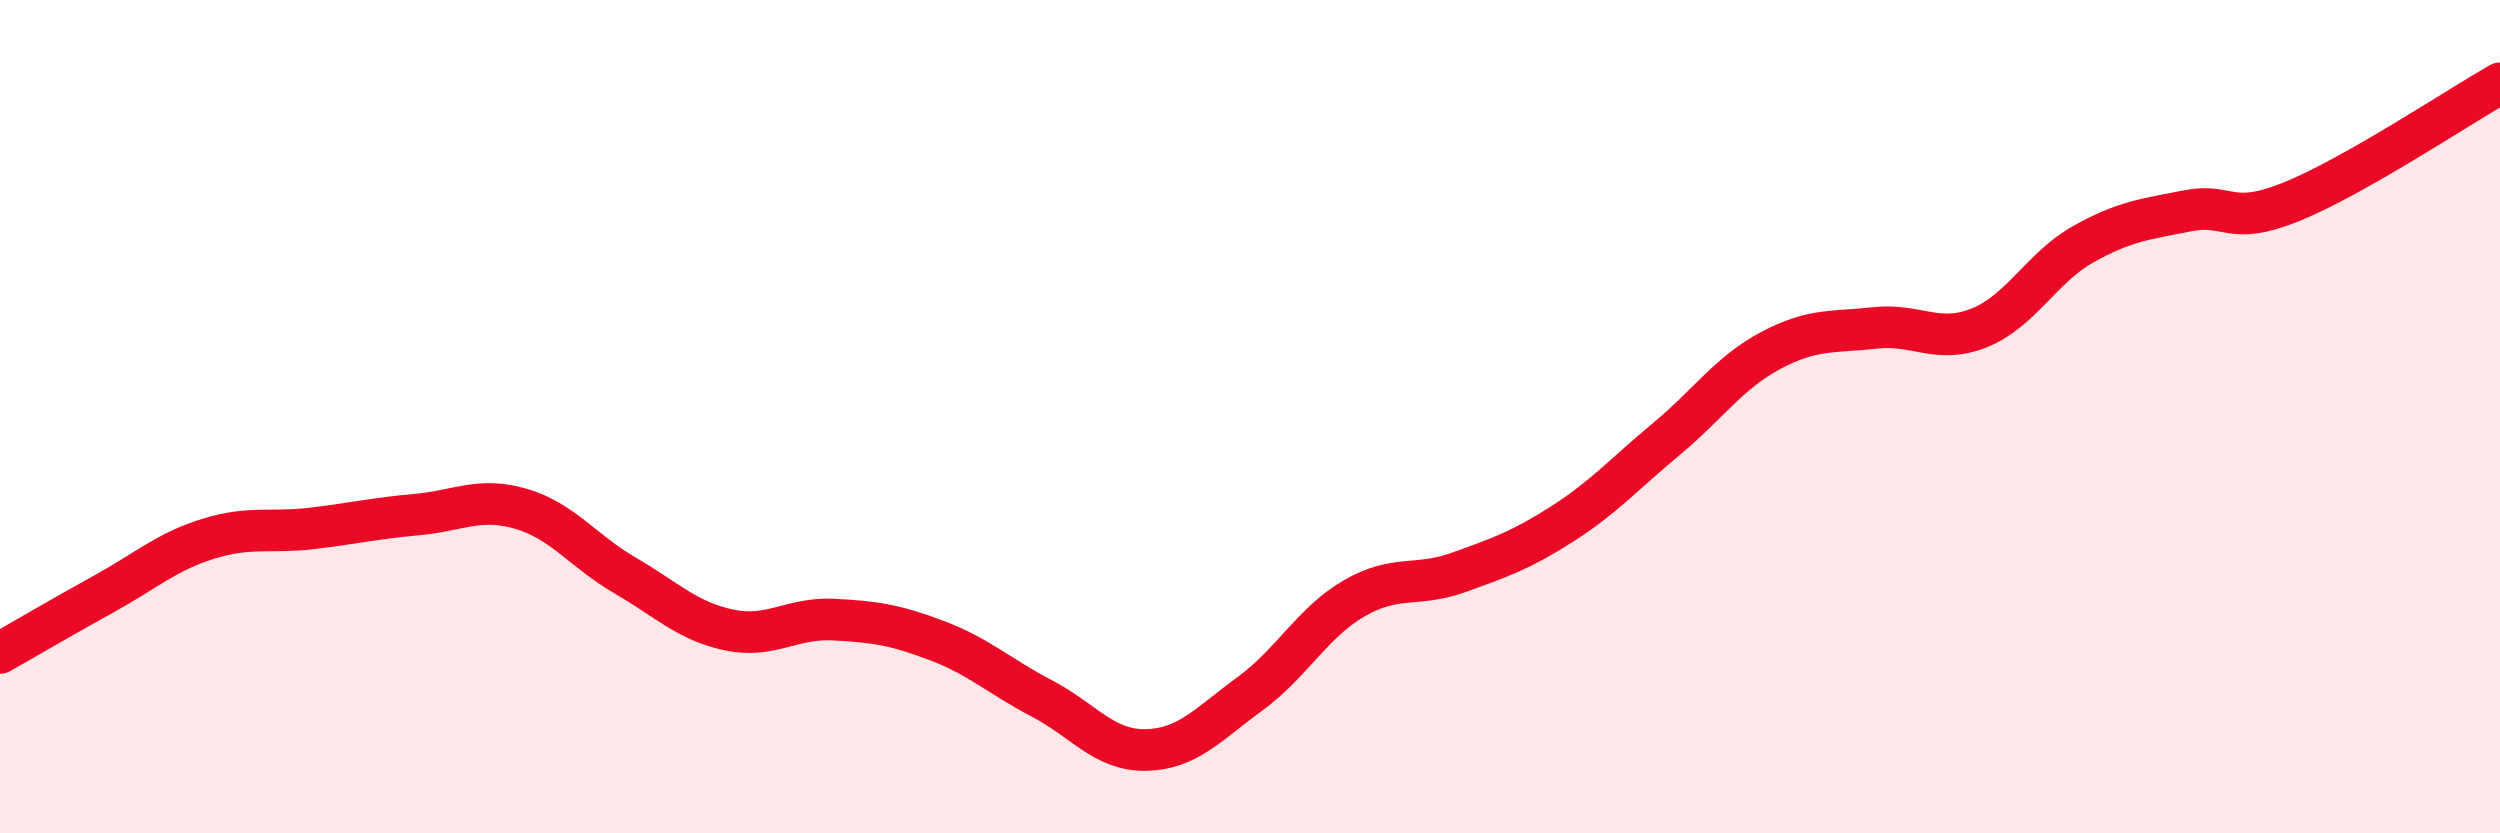
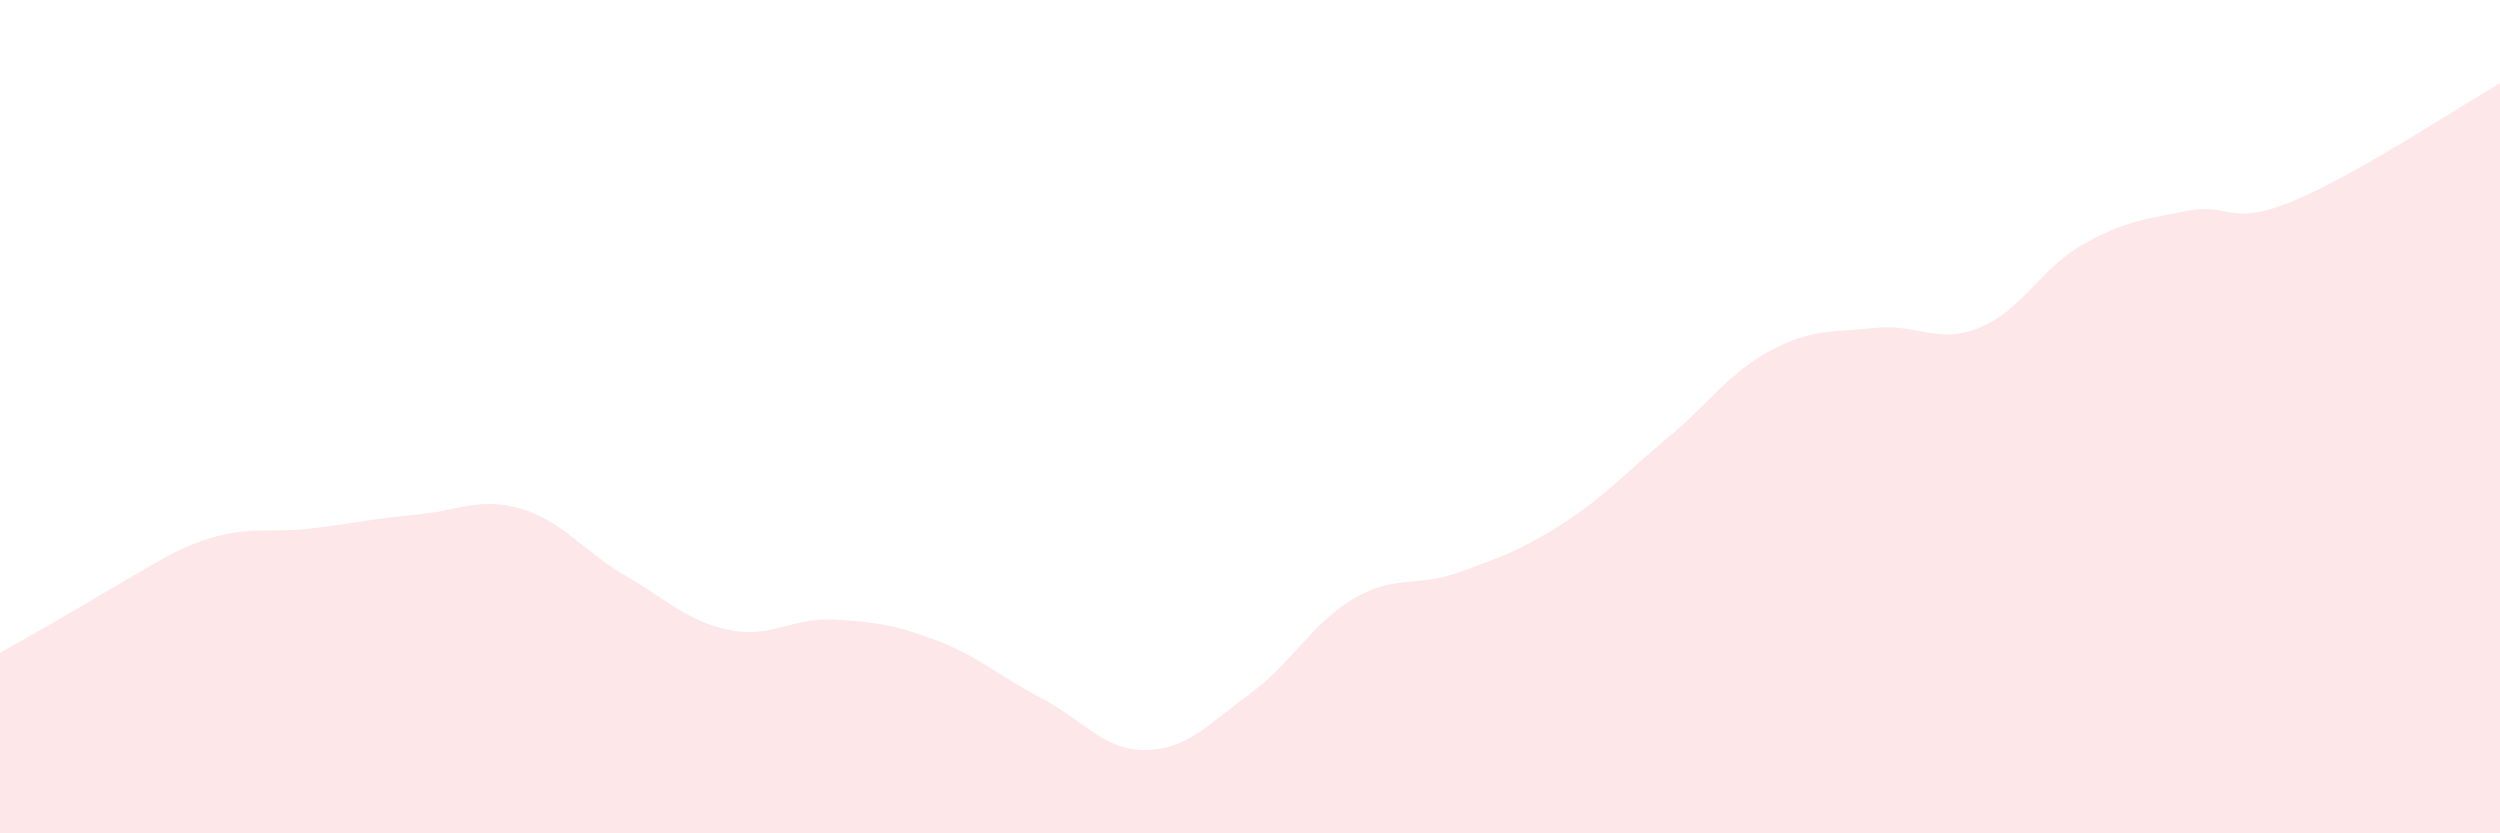
<svg xmlns="http://www.w3.org/2000/svg" width="60" height="20" viewBox="0 0 60 20">
-   <path d="M 0,15.67 C 0.5,15.39 1.5,14.8 2.5,14.25 C 3.5,13.7 4,13.24 5,12.93 C 6,12.62 6.5,12.8 7.5,12.68 C 8.5,12.56 9,12.44 10,12.35 C 11,12.26 11.5,11.92 12.5,12.21 C 13.5,12.5 14,13.23 15,13.81 C 16,14.39 16.5,14.91 17.5,15.12 C 18.5,15.33 19,14.82 20,14.87 C 21,14.92 21.5,15 22.5,15.38 C 23.5,15.76 24,16.24 25,16.76 C 26,17.28 26.5,18.02 27.5,18 C 28.5,17.98 29,17.38 30,16.65 C 31,15.92 31.5,14.94 32.5,14.36 C 33.5,13.78 34,14.1 35,13.74 C 36,13.38 36.5,13.21 37.5,12.57 C 38.5,11.93 39,11.36 40,10.53 C 41,9.7 41.5,8.94 42.5,8.41 C 43.5,7.88 44,7.98 45,7.87 C 46,7.76 46.5,8.27 47.5,7.87 C 48.5,7.47 49,6.42 50,5.86 C 51,5.3 51.5,5.26 52.5,5.06 C 53.5,4.86 53.5,5.45 55,4.84 C 56.5,4.23 59,2.57 60,2L60 20L0 20Z" fill="#EB0A25" opacity="0.1" stroke-linecap="round" stroke-linejoin="round" />
-   <path d="M 0,15.67 C 0.5,15.39 1.5,14.8 2.5,14.25 C 3.5,13.7 4,13.24 5,12.93 C 6,12.62 6.5,12.8 7.5,12.68 C 8.5,12.56 9,12.44 10,12.35 C 11,12.26 11.5,11.92 12.5,12.21 C 13.5,12.5 14,13.23 15,13.81 C 16,14.39 16.5,14.91 17.5,15.12 C 18.5,15.33 19,14.82 20,14.87 C 21,14.92 21.5,15 22.5,15.38 C 23.5,15.76 24,16.24 25,16.76 C 26,17.28 26.5,18.02 27.5,18 C 28.5,17.98 29,17.38 30,16.65 C 31,15.92 31.5,14.94 32.5,14.36 C 33.5,13.78 34,14.1 35,13.74 C 36,13.38 36.5,13.21 37.5,12.57 C 38.5,11.93 39,11.36 40,10.53 C 41,9.7 41.5,8.94 42.5,8.41 C 43.5,7.88 44,7.98 45,7.87 C 46,7.76 46.5,8.27 47.5,7.87 C 48.5,7.47 49,6.42 50,5.86 C 51,5.3 51.5,5.26 52.5,5.06 C 53.5,4.86 53.5,5.45 55,4.84 C 56.5,4.23 59,2.57 60,2" stroke="#EB0A25" stroke-width="1" fill="none" stroke-linecap="round" stroke-linejoin="round" />
+   <path d="M 0,15.67 C 3.5,13.7 4,13.24 5,12.93 C 6,12.62 6.5,12.8 7.5,12.68 C 8.5,12.56 9,12.44 10,12.35 C 11,12.26 11.5,11.92 12.5,12.21 C 13.5,12.5 14,13.23 15,13.81 C 16,14.39 16.5,14.91 17.5,15.12 C 18.5,15.33 19,14.82 20,14.87 C 21,14.92 21.5,15 22.5,15.38 C 23.5,15.76 24,16.24 25,16.76 C 26,17.28 26.5,18.02 27.5,18 C 28.5,17.98 29,17.38 30,16.65 C 31,15.92 31.5,14.94 32.5,14.36 C 33.5,13.78 34,14.1 35,13.74 C 36,13.38 36.5,13.21 37.5,12.57 C 38.5,11.93 39,11.36 40,10.53 C 41,9.7 41.5,8.94 42.5,8.41 C 43.5,7.88 44,7.98 45,7.87 C 46,7.76 46.5,8.27 47.5,7.87 C 48.5,7.47 49,6.42 50,5.86 C 51,5.3 51.5,5.26 52.5,5.06 C 53.5,4.86 53.5,5.45 55,4.84 C 56.5,4.23 59,2.57 60,2L60 20L0 20Z" fill="#EB0A25" opacity="0.1" stroke-linecap="round" stroke-linejoin="round" />
</svg>